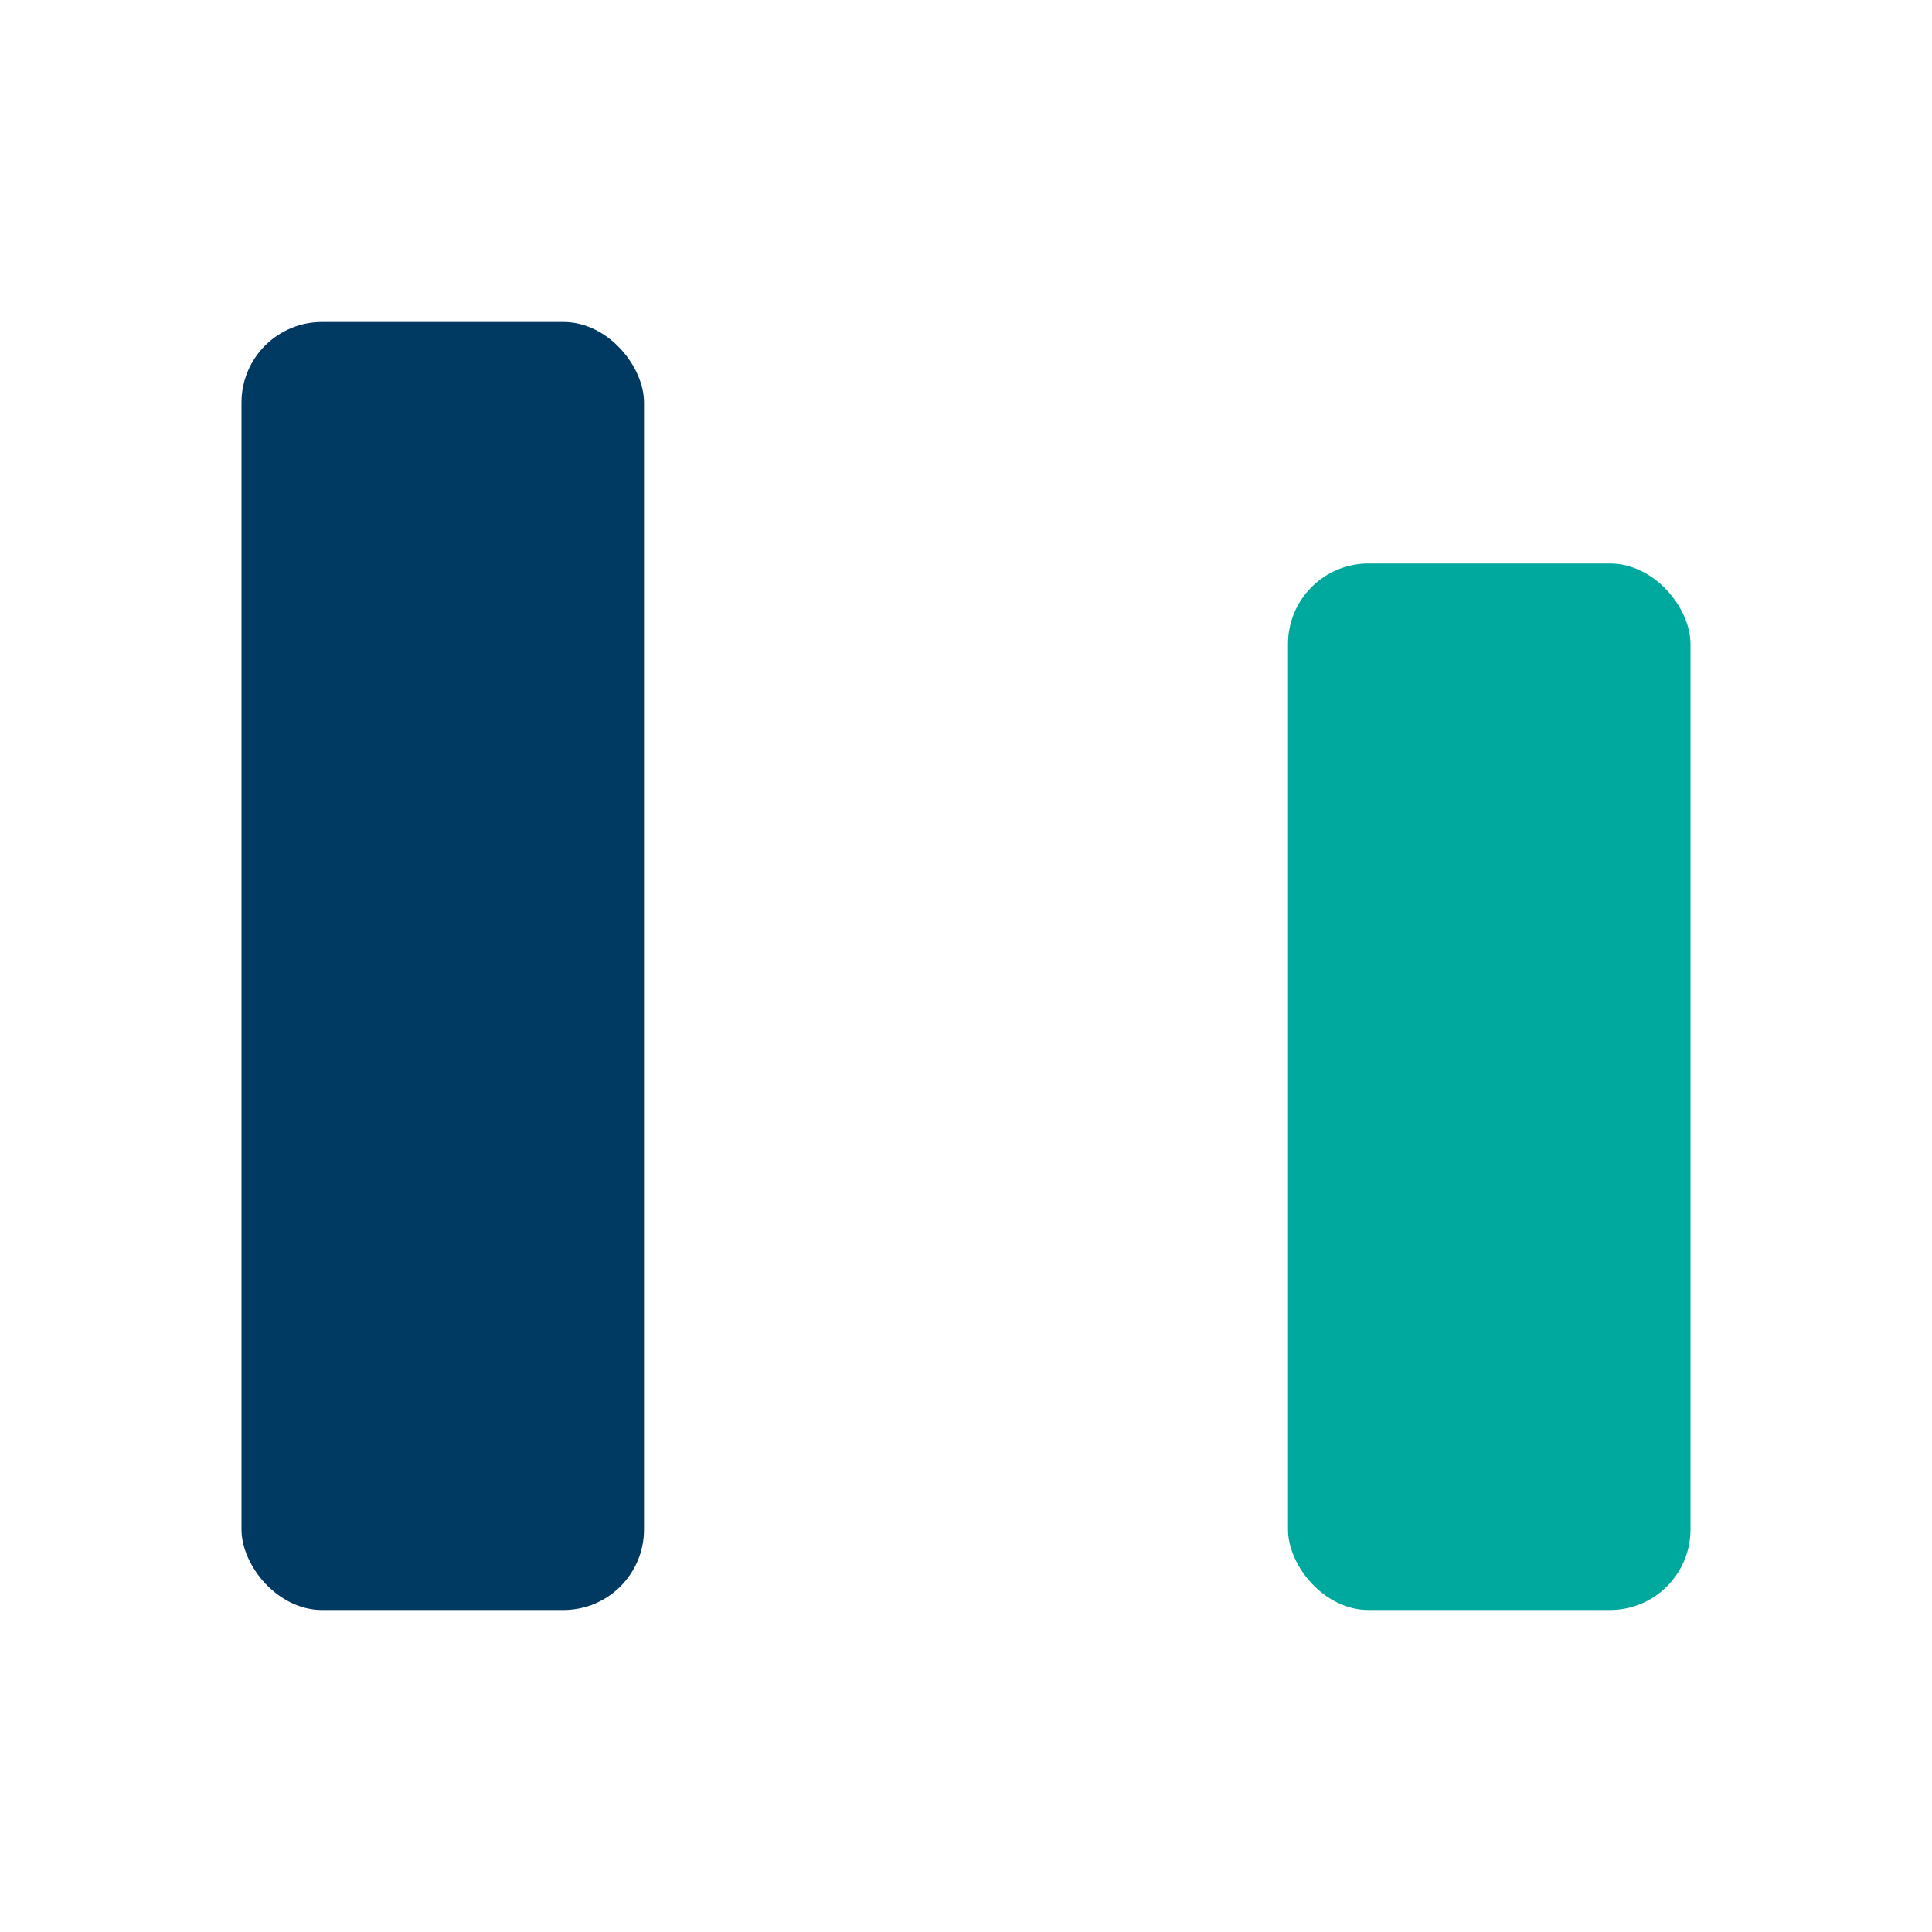
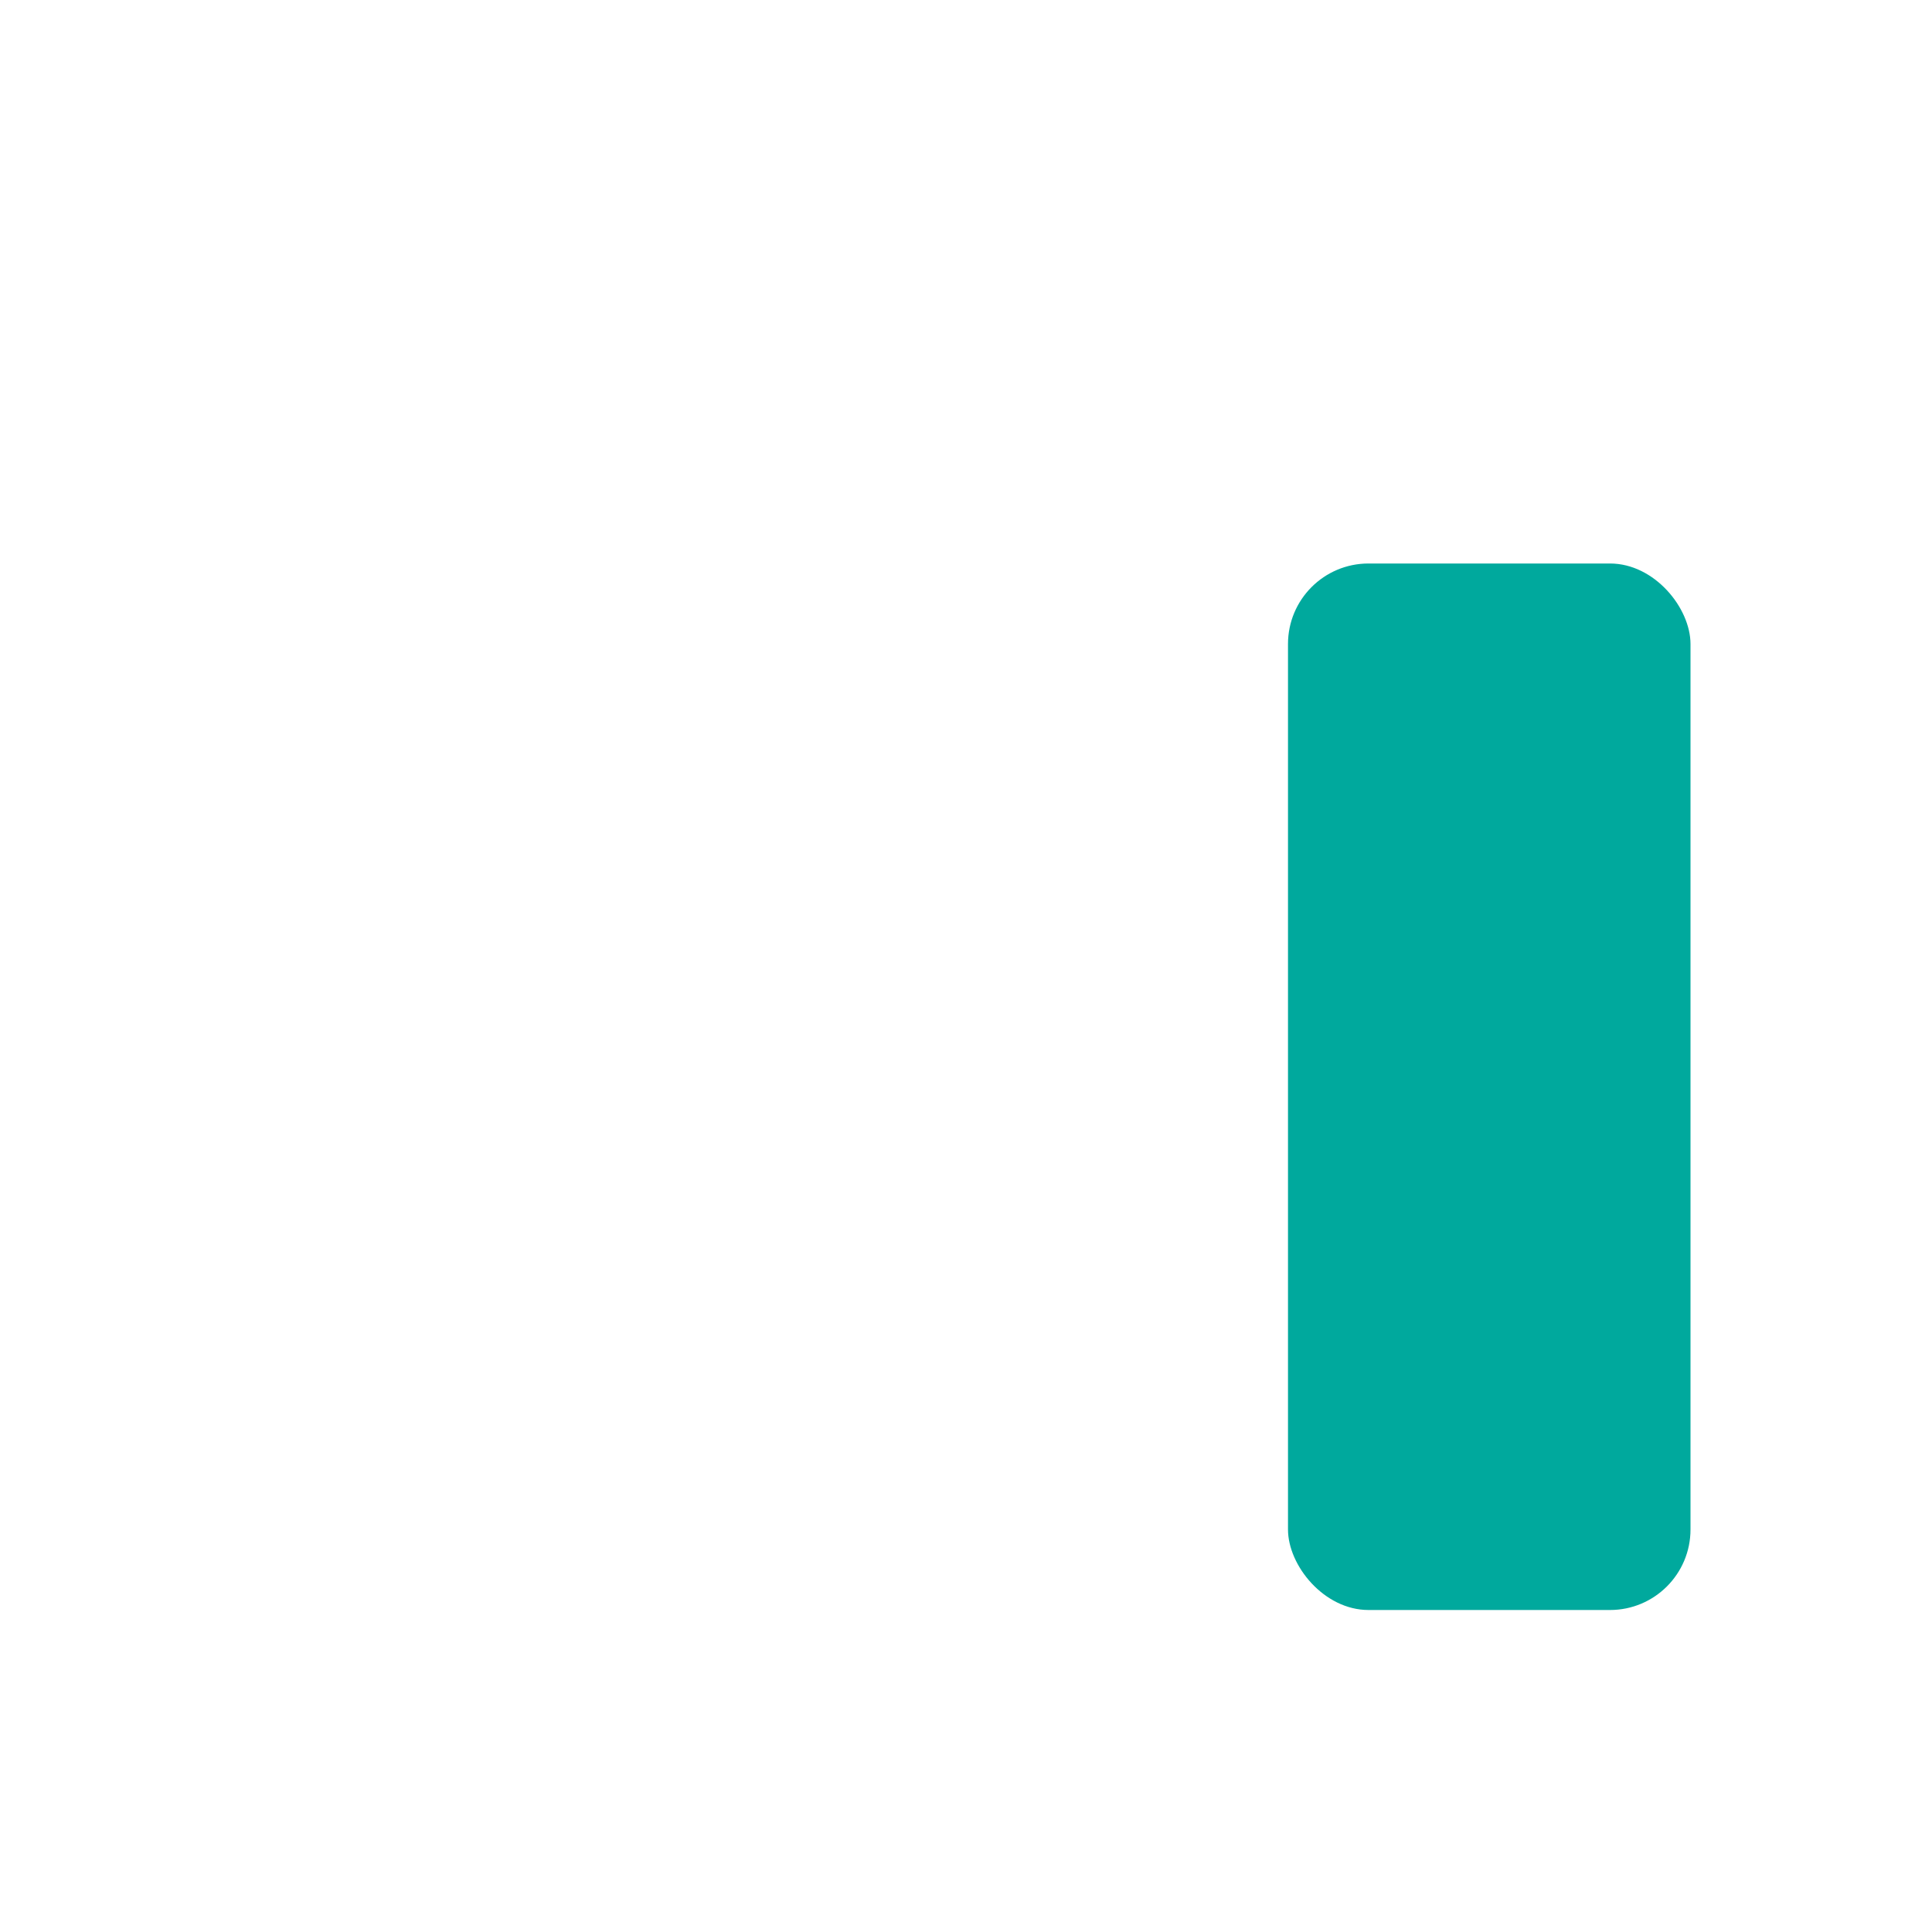
<svg xmlns="http://www.w3.org/2000/svg" width="24" height="24" viewBox="0 0 24 24">
-   <rect x="3" y="4" width="5" height="16" rx="1" fill="#003A63" />
  <rect x="16" y="7" width="5" height="13" rx="1" fill="#00A99D" />
</svg>